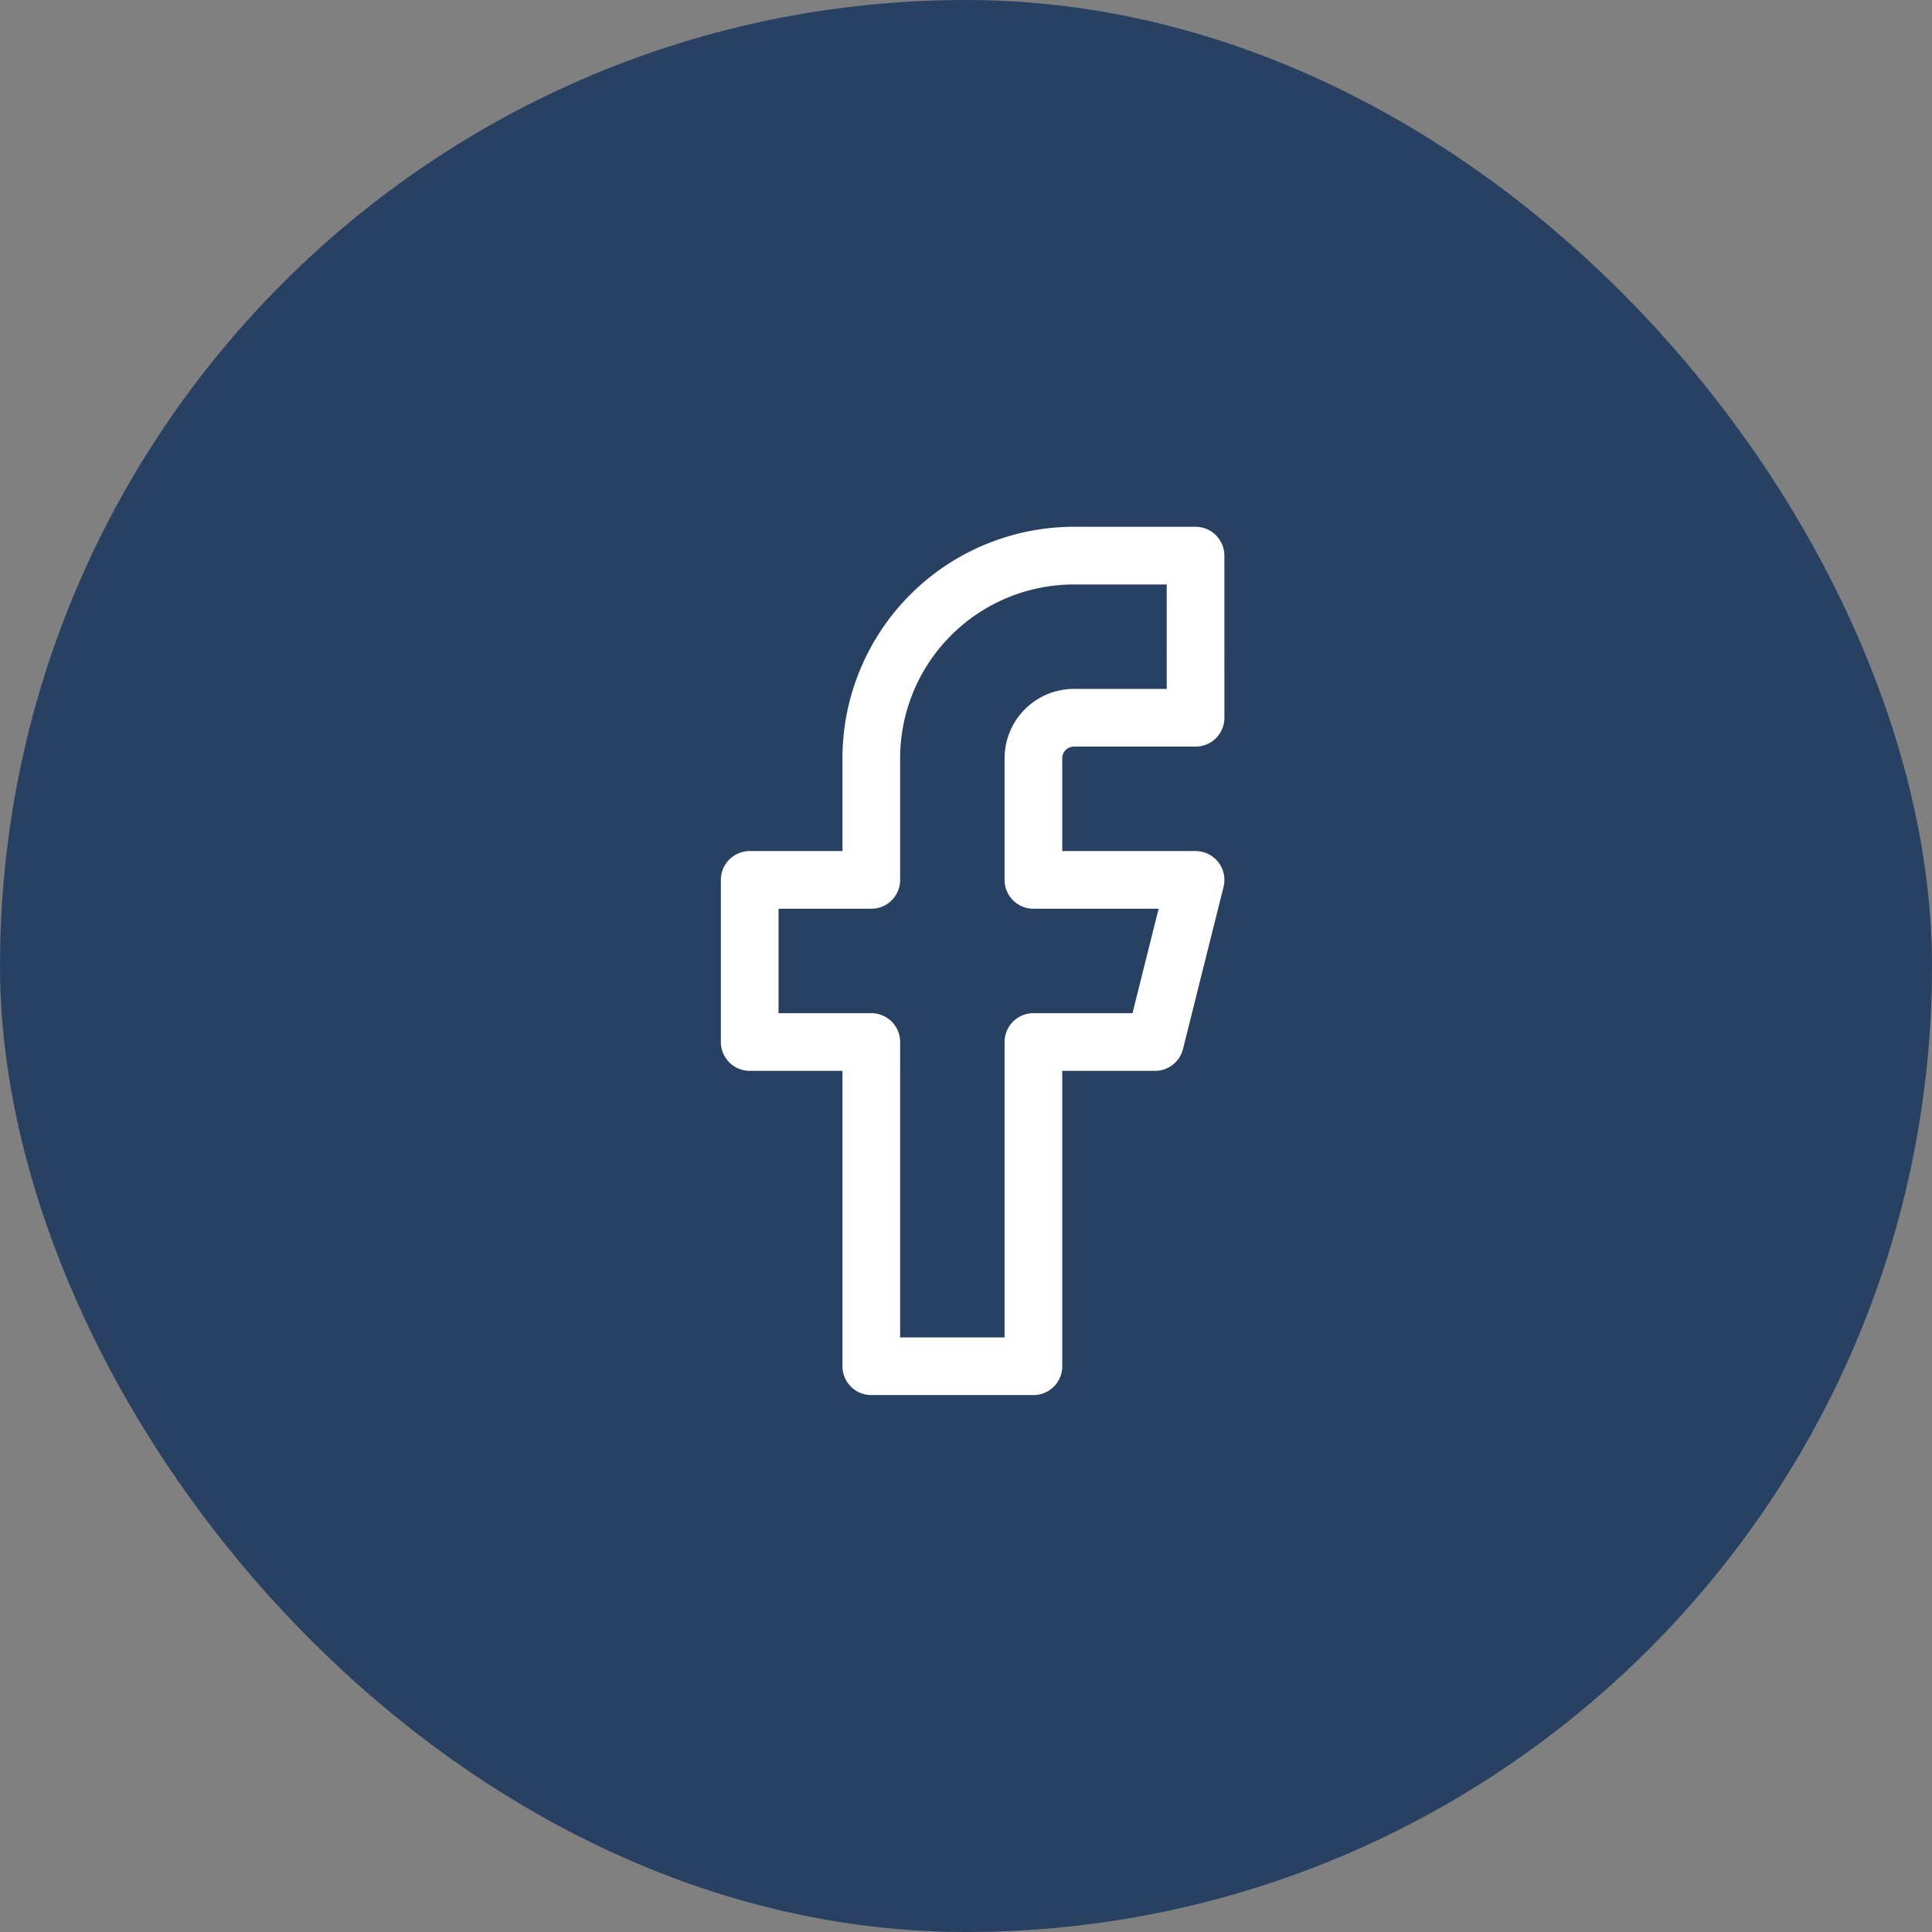
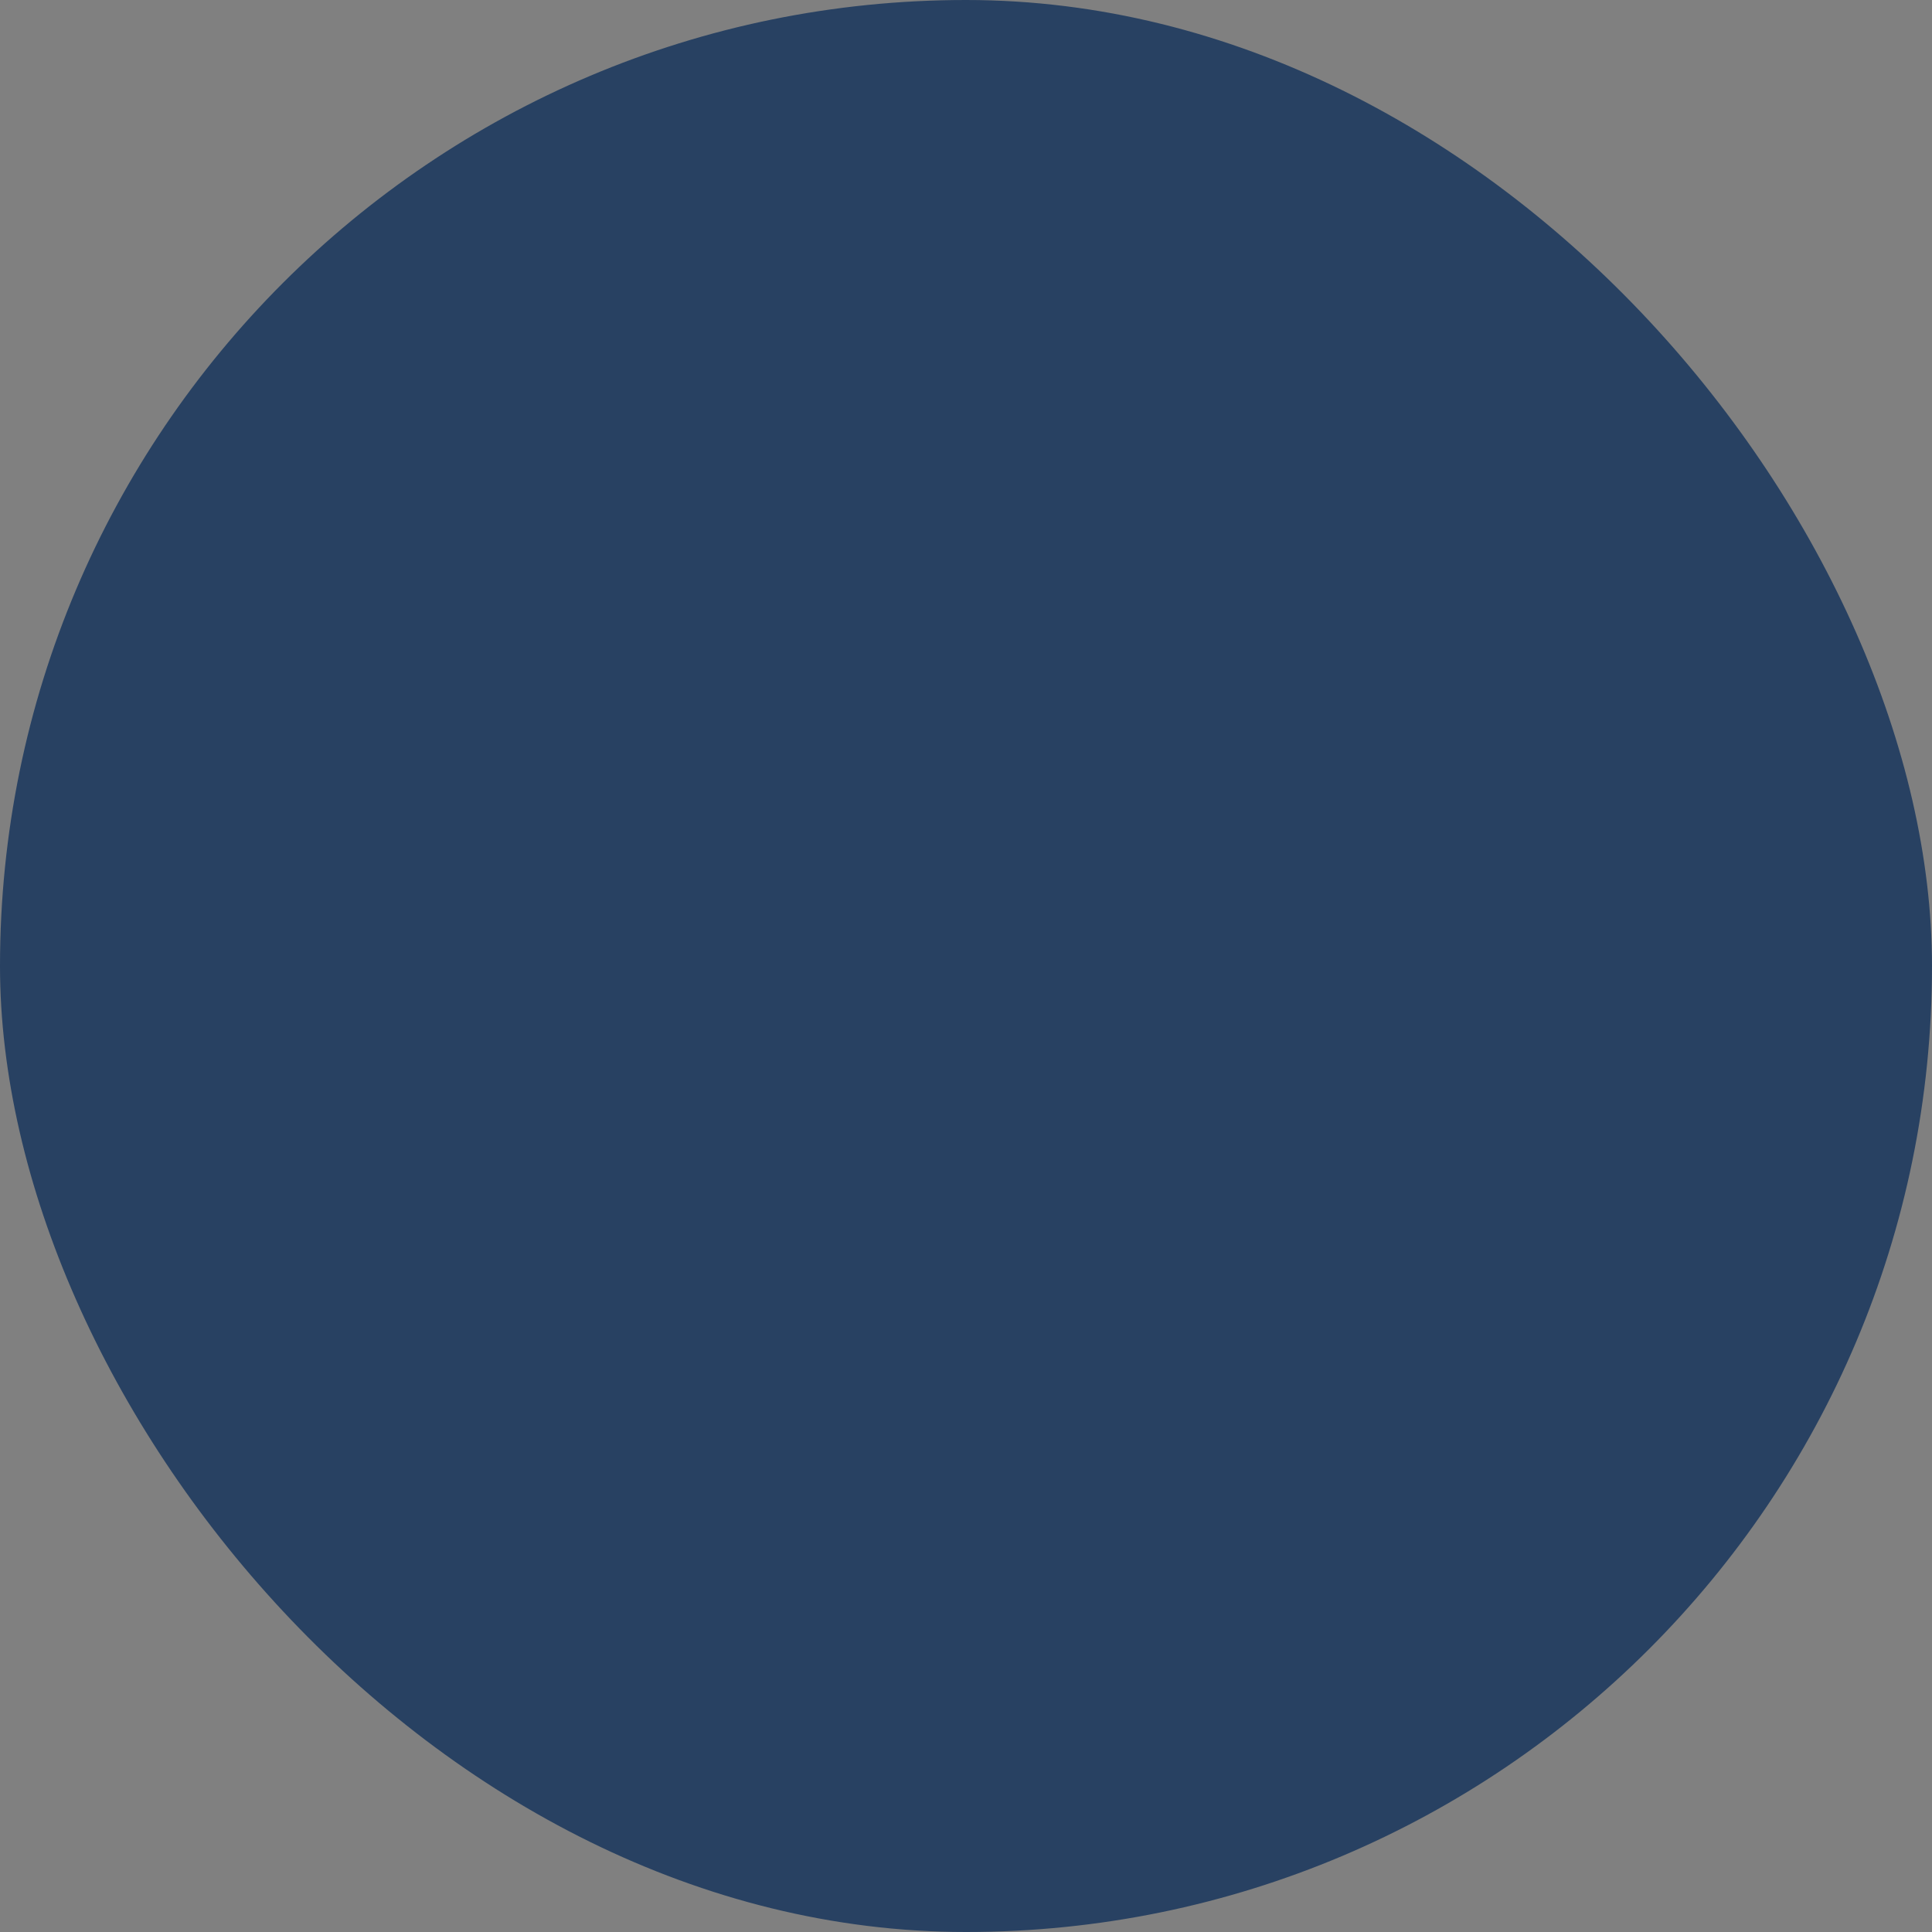
<svg xmlns="http://www.w3.org/2000/svg" width="67" height="67" viewBox="0 0 67 67">
  <rect x="0" y="0" width="67" height="67" fill="#808080" stroke="none" />
  <g id="Circle_Button_SIZE_MEDIUM_STATE_DEFAULT_STYLE_STYLE3_" data-name="Circle Button [SIZE=MEDIUM][STATE=DEFAULT][STYLE=STYLE3]" transform="translate(-0.004 -0.409)">
    <rect id="Area_SIZE:MEDIUM_STATE:DEFAULT_STYLE:STYLE3_" data-name="Area [SIZE:MEDIUM][STATE:DEFAULT][STYLE:STYLE3]" width="67" height="67" rx="33.5" transform="translate(0.004 0.409)" fill="#284162" />
    <g id="Icon_ICON_feather_facebook_SIZE_MEDIUM_STATE_DEFAULT_STYLE_STYLE3_" data-name="Icon [ICON=feather/facebook][SIZE=MEDIUM][STATE=DEFAULT][STYLE=STYLE3]" transform="translate(19.678 19.678)">
-       <rect id="Area_ICON:feather_facebook_SIZE:MEDIUM_STATE:DEFAULT_STYLE:STYLE3_" data-name="Area [ICON:feather/facebook][SIZE:MEDIUM][STATE:DEFAULT][STYLE:STYLE3]" width="28" height="28" transform="translate(0.327 -0.27)" fill="rgba(253,73,198,0.35)" opacity="0" />
      <g id="Icon" transform="translate(6.325)">
-         <path id="_7c0ea70e-aea2-45f5-a7c1-d2c1562baaa9" data-name="7c0ea70e-aea2-45f5-a7c1-d2c1562baaa9" d="M22.461,2H18.245a7.029,7.029,0,0,0-7.028,7.028v4.217H7v5.622h4.217V30.111h5.622V18.867h4.217l1.406-5.622H16.839V9.028a1.406,1.406,0,0,1,1.406-1.406h4.217Z" transform="translate(-7 -2)" fill="none" stroke="#fff" stroke-linecap="round" stroke-linejoin="round" stroke-width="2" />
-       </g>
+         </g>
    </g>
  </g>
</svg>